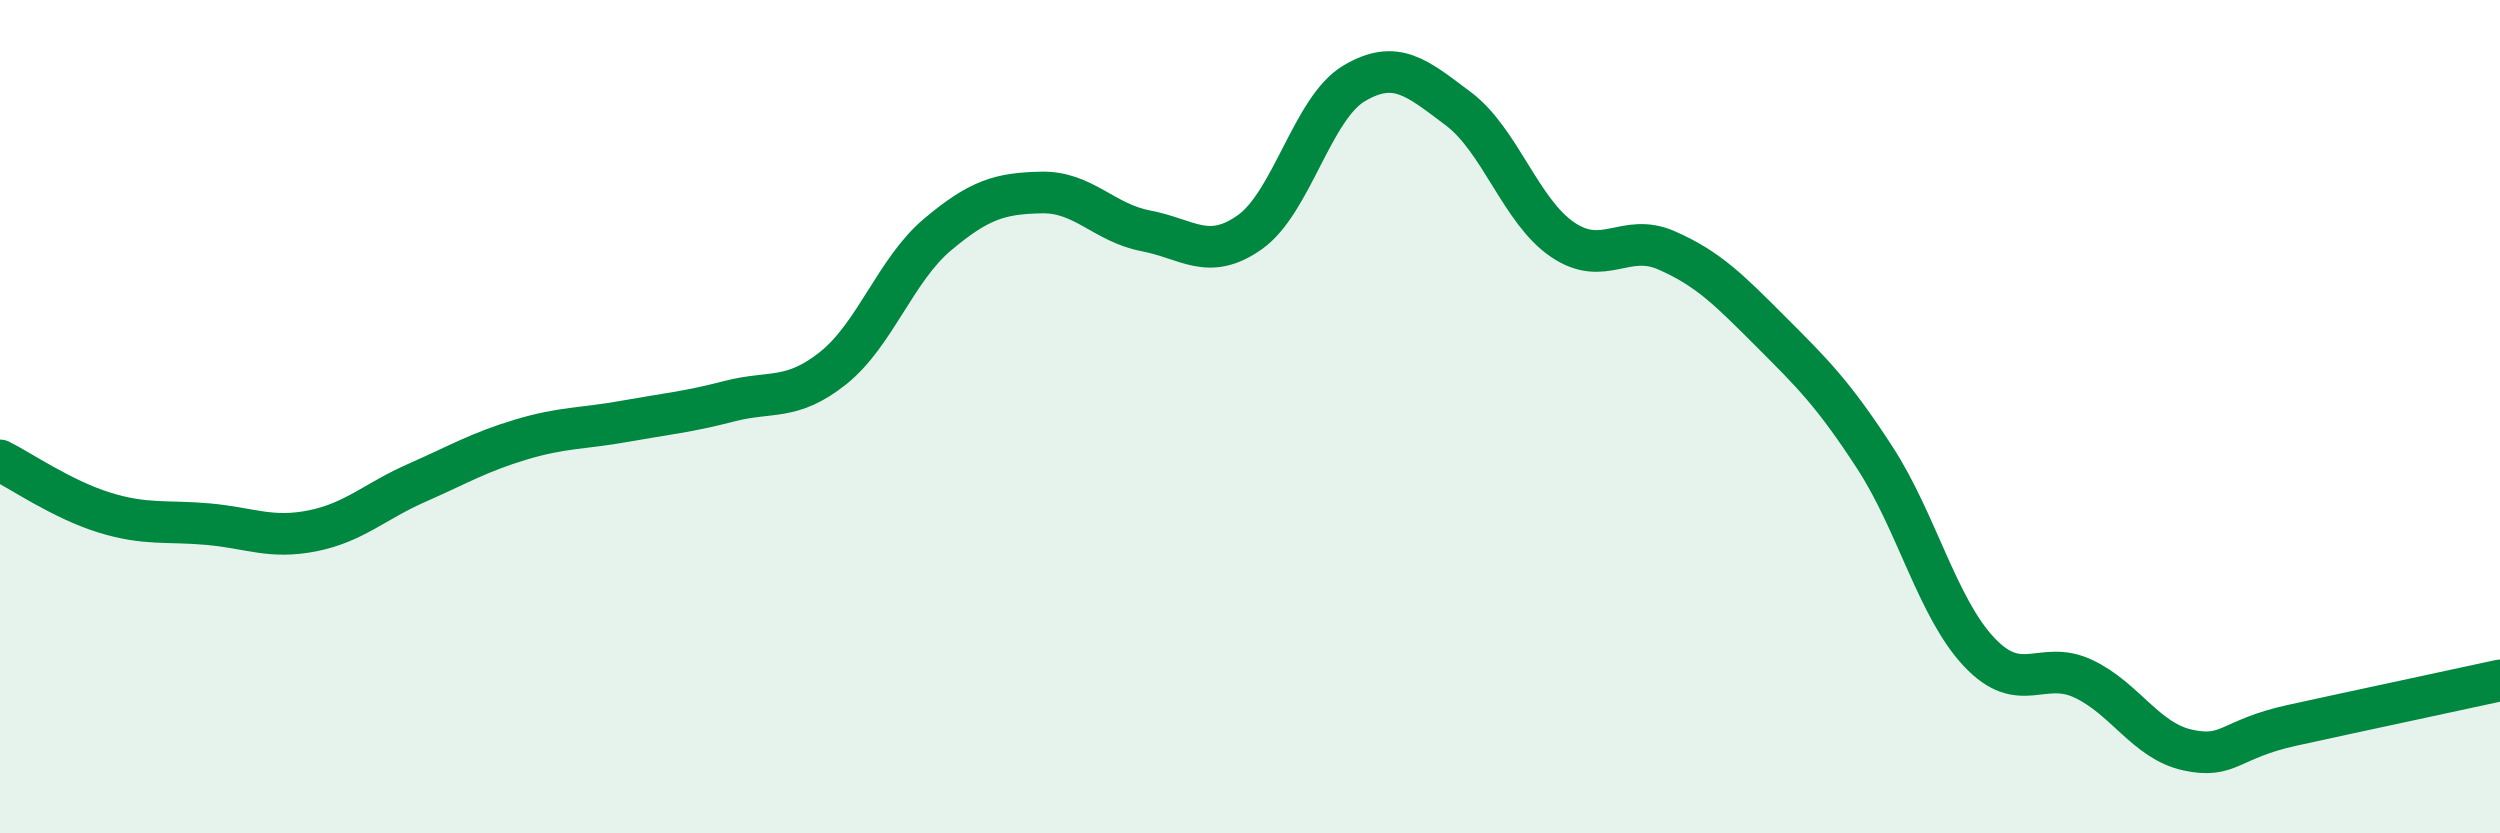
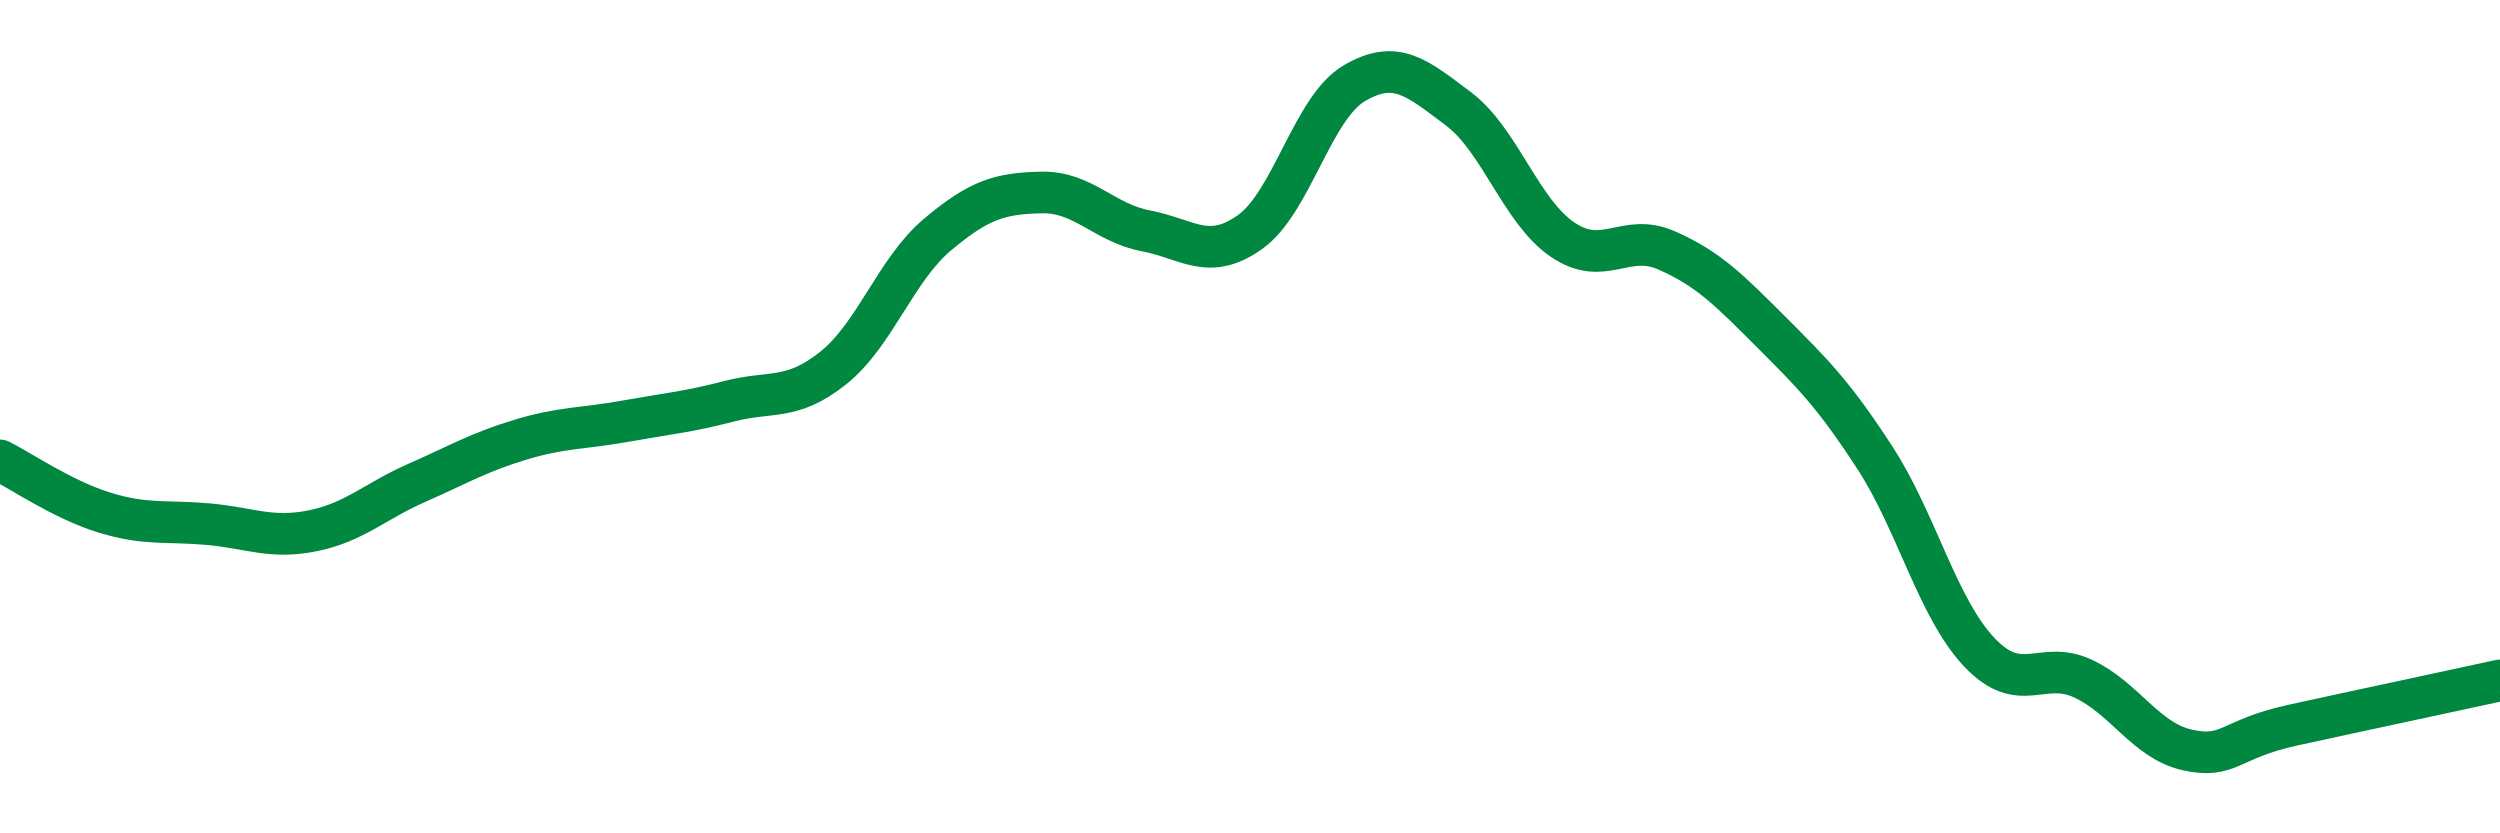
<svg xmlns="http://www.w3.org/2000/svg" width="60" height="20" viewBox="0 0 60 20">
-   <path d="M 0,11.05 C 0.5,11.3 1.5,11.99 2.5,12.3 C 3.5,12.61 4,12.49 5,12.58 C 6,12.67 6.5,12.94 7.5,12.74 C 8.5,12.54 9,12.03 10,11.59 C 11,11.15 11.5,10.85 12.5,10.55 C 13.5,10.25 14,10.29 15,10.11 C 16,9.93 16.5,9.89 17.5,9.63 C 18.5,9.37 19,9.63 20,8.83 C 21,8.03 21.5,6.47 22.5,5.63 C 23.5,4.79 24,4.64 25,4.62 C 26,4.6 26.5,5.35 27.5,5.54 C 28.5,5.73 29,6.28 30,5.57 C 31,4.86 31.5,2.59 32.5,2 C 33.5,1.41 34,1.86 35,2.61 C 36,3.36 36.5,5.07 37.5,5.75 C 38.5,6.43 39,5.57 40,6.01 C 41,6.45 41.5,6.96 42.5,7.96 C 43.5,8.96 44,9.45 45,10.99 C 46,12.53 46.5,14.59 47.5,15.65 C 48.5,16.71 49,15.82 50,16.29 C 51,16.76 51.5,17.78 52.5,18 C 53.5,18.22 53.5,17.74 55,17.41 C 56.5,17.08 59,16.55 60,16.33L60 20L0 20Z" fill="#008740" opacity="0.1" stroke-linecap="round" stroke-linejoin="round" />
  <path d="M 0,11.05 C 0.5,11.3 1.5,11.99 2.5,12.3 C 3.5,12.61 4,12.49 5,12.58 C 6,12.67 6.5,12.94 7.5,12.74 C 8.5,12.54 9,12.03 10,11.59 C 11,11.15 11.5,10.85 12.5,10.55 C 13.5,10.25 14,10.29 15,10.11 C 16,9.93 16.5,9.89 17.5,9.63 C 18.5,9.37 19,9.63 20,8.83 C 21,8.03 21.5,6.47 22.5,5.63 C 23.5,4.79 24,4.64 25,4.62 C 26,4.6 26.5,5.35 27.5,5.54 C 28.5,5.73 29,6.28 30,5.57 C 31,4.86 31.5,2.59 32.5,2 C 33.5,1.41 34,1.86 35,2.61 C 36,3.36 36.5,5.07 37.5,5.75 C 38.5,6.43 39,5.57 40,6.01 C 41,6.45 41.5,6.96 42.5,7.96 C 43.5,8.96 44,9.45 45,10.99 C 46,12.53 46.5,14.59 47.5,15.65 C 48.5,16.71 49,15.82 50,16.29 C 51,16.76 51.5,17.78 52.5,18 C 53.5,18.22 53.5,17.74 55,17.41 C 56.5,17.08 59,16.55 60,16.33" stroke="#008740" stroke-width="1" fill="none" stroke-linecap="round" stroke-linejoin="round" />
</svg>